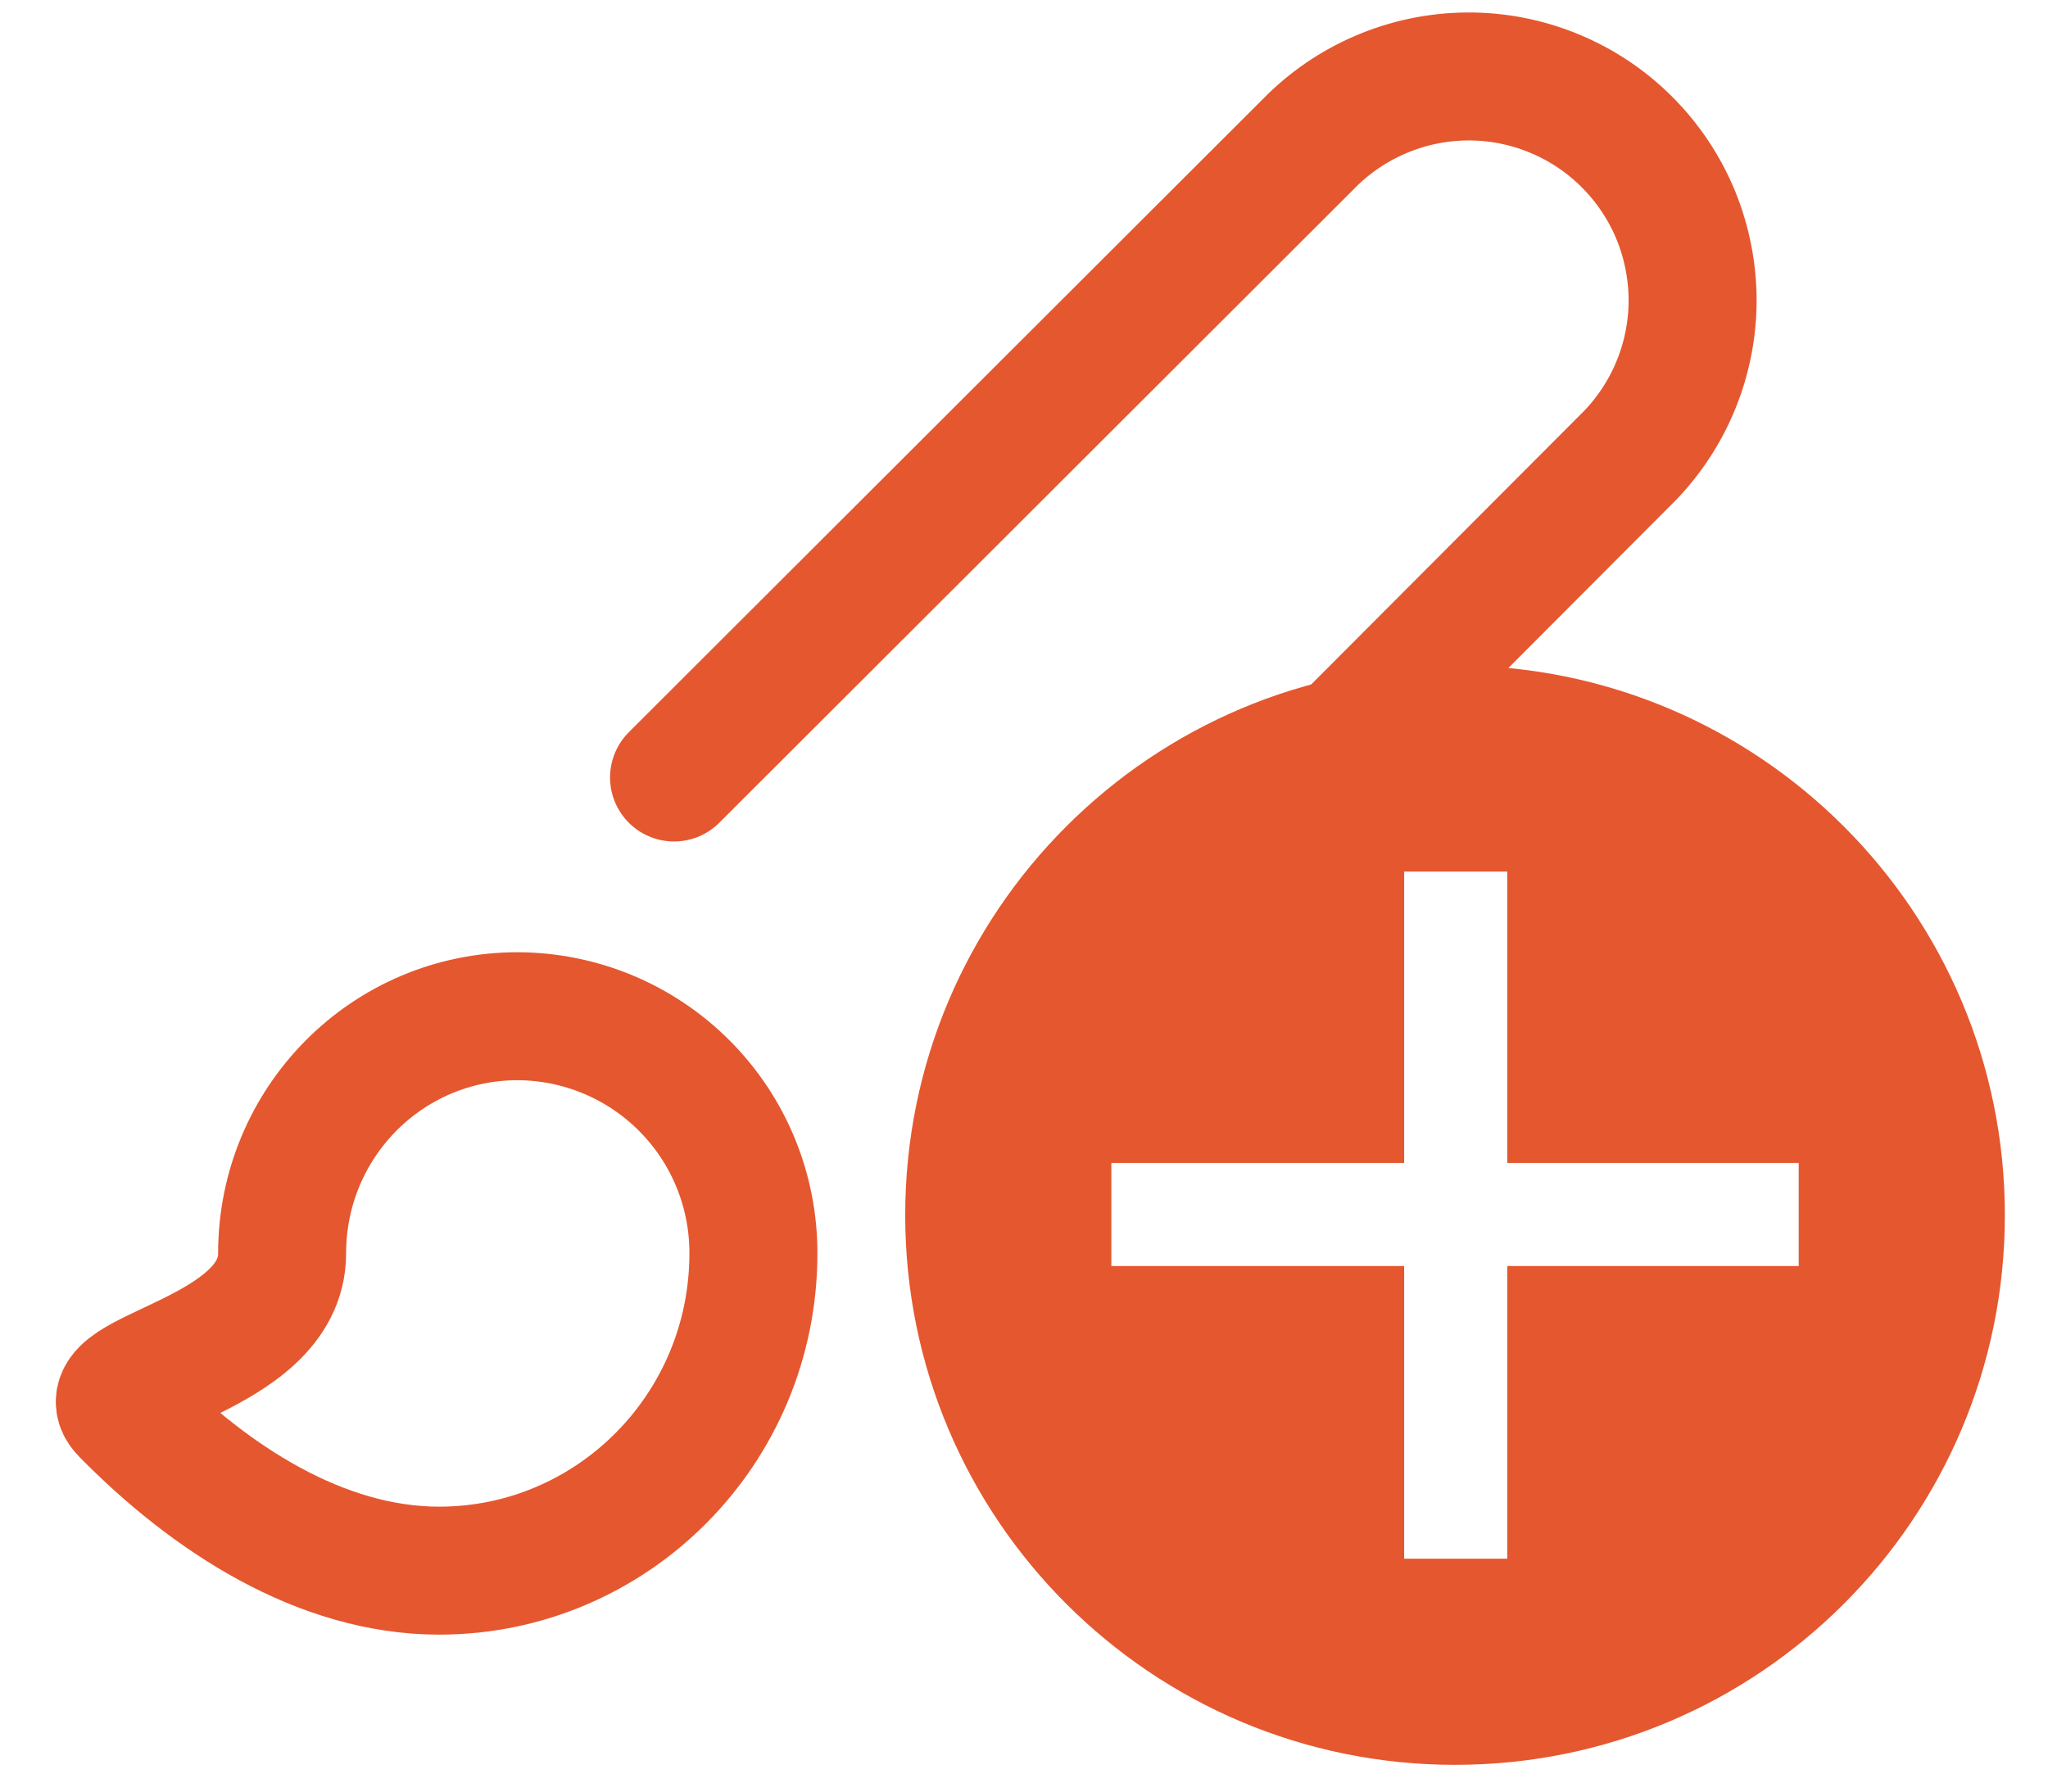
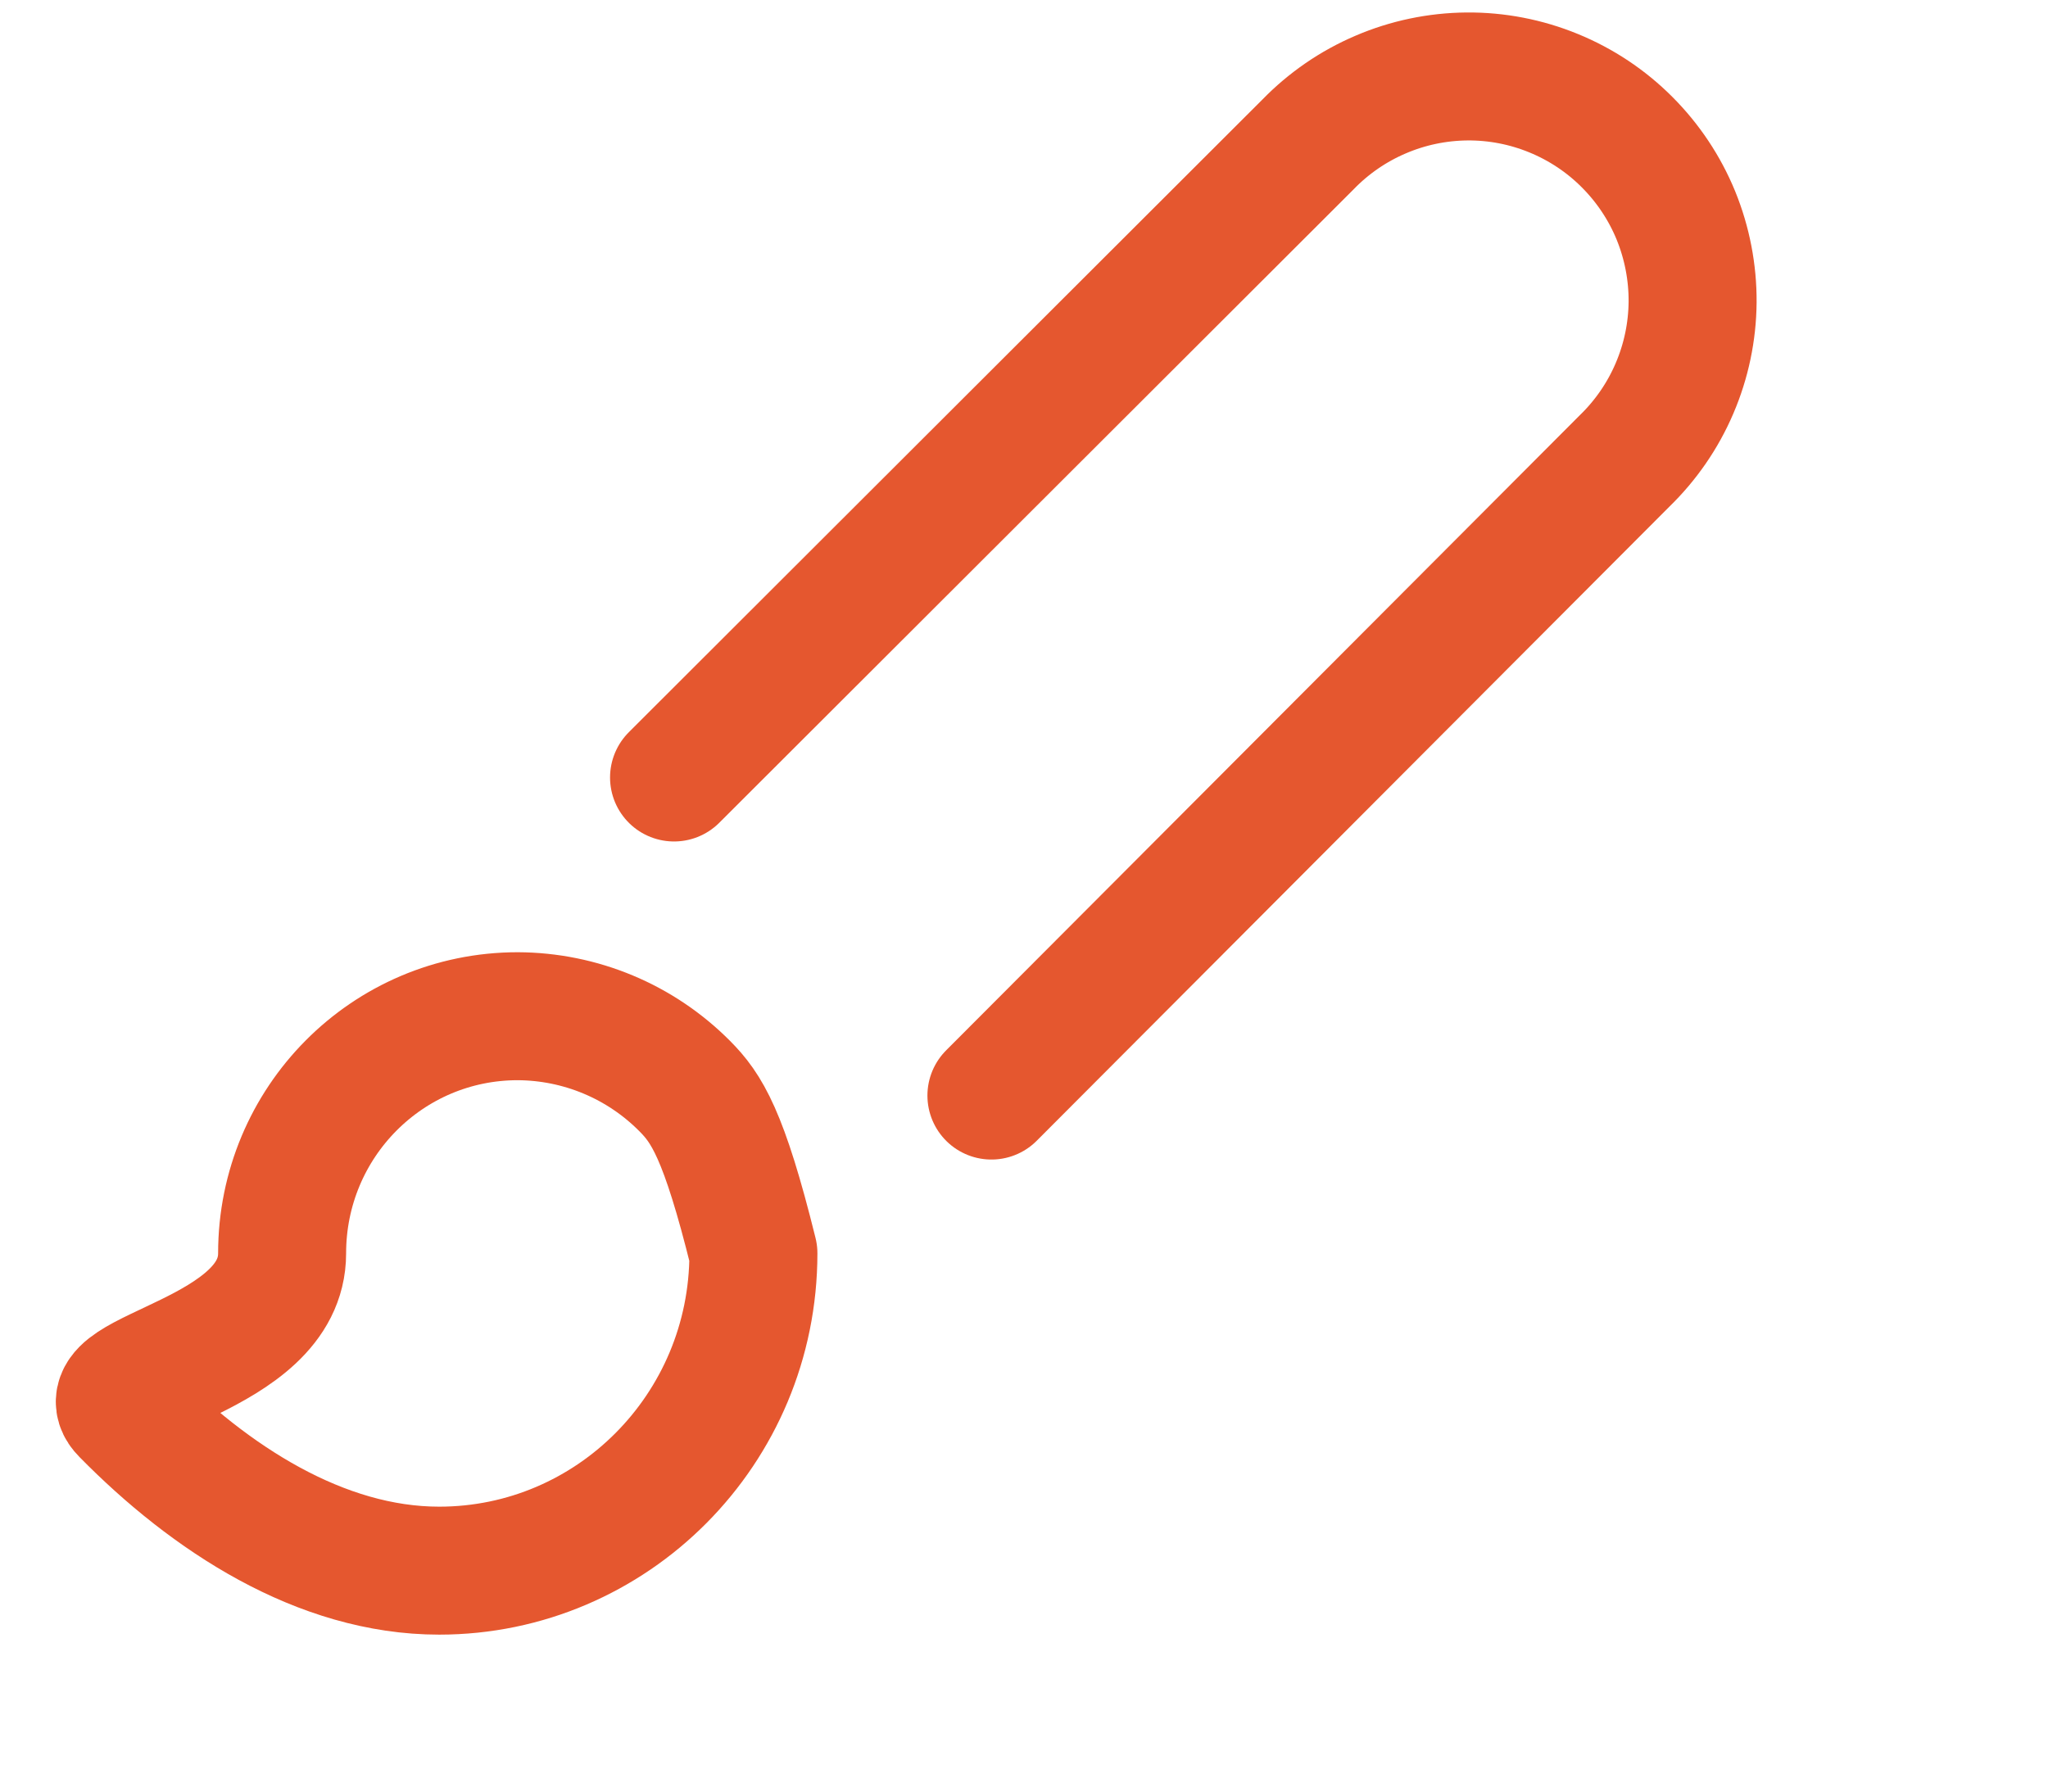
<svg xmlns="http://www.w3.org/2000/svg" width="32" height="28" viewBox="0 0 32 28" fill="none">
  <path d="M10.532 12.151L20.436 2.259C20.759 1.926 21.145 1.66 21.572 1.478C21.998 1.295 22.457 1.199 22.921 1.195C23.385 1.191 23.845 1.28 24.274 1.456C24.704 1.632 25.094 1.891 25.422 2.22C25.75 2.548 26.01 2.938 26.186 3.367C26.361 3.797 26.45 4.257 26.447 4.721C26.443 5.185 26.347 5.643 26.164 6.07C25.982 6.496 25.716 6.882 25.383 7.205L15.491 17.122" stroke="#E5572F" stroke-width="2" stroke-linecap="round" stroke-linejoin="round" />
-   <path d="M8.09 15.882C6.052 15.882 4.408 17.539 4.408 19.588C4.408 21.221 1.34 21.454 1.953 22.068C3.279 23.418 5.009 24.547 6.862 24.547C9.562 24.547 11.772 22.338 11.772 19.588C11.773 19.103 11.679 18.623 11.495 18.174C11.311 17.725 11.04 17.317 10.698 16.973C10.356 16.629 9.95 16.355 9.502 16.168C9.055 15.981 8.575 15.884 8.09 15.882Z" stroke="#E5572F" stroke-width="2" stroke-linecap="round" stroke-linejoin="round" />
-   <path d="M22.735 10.4C27.48 10.4 31.326 14.246 31.326 18.991C31.326 23.736 27.48 27.582 22.735 27.582C17.991 27.582 14.144 23.736 14.144 18.991C14.144 14.246 17.991 10.4 22.735 10.4ZM21.94 13.622V18.175H17.365V19.786H21.94V24.36H23.551V19.786H28.105V18.175H23.551V13.622H21.94Z" fill="#E5572F" />
+   <path d="M8.09 15.882C6.052 15.882 4.408 17.539 4.408 19.588C4.408 21.221 1.34 21.454 1.953 22.068C3.279 23.418 5.009 24.547 6.862 24.547C9.562 24.547 11.772 22.338 11.772 19.588C11.311 17.725 11.04 17.317 10.698 16.973C10.356 16.629 9.95 16.355 9.502 16.168C9.055 15.981 8.575 15.884 8.09 15.882Z" stroke="#E5572F" stroke-width="2" stroke-linecap="round" stroke-linejoin="round" />
</svg>